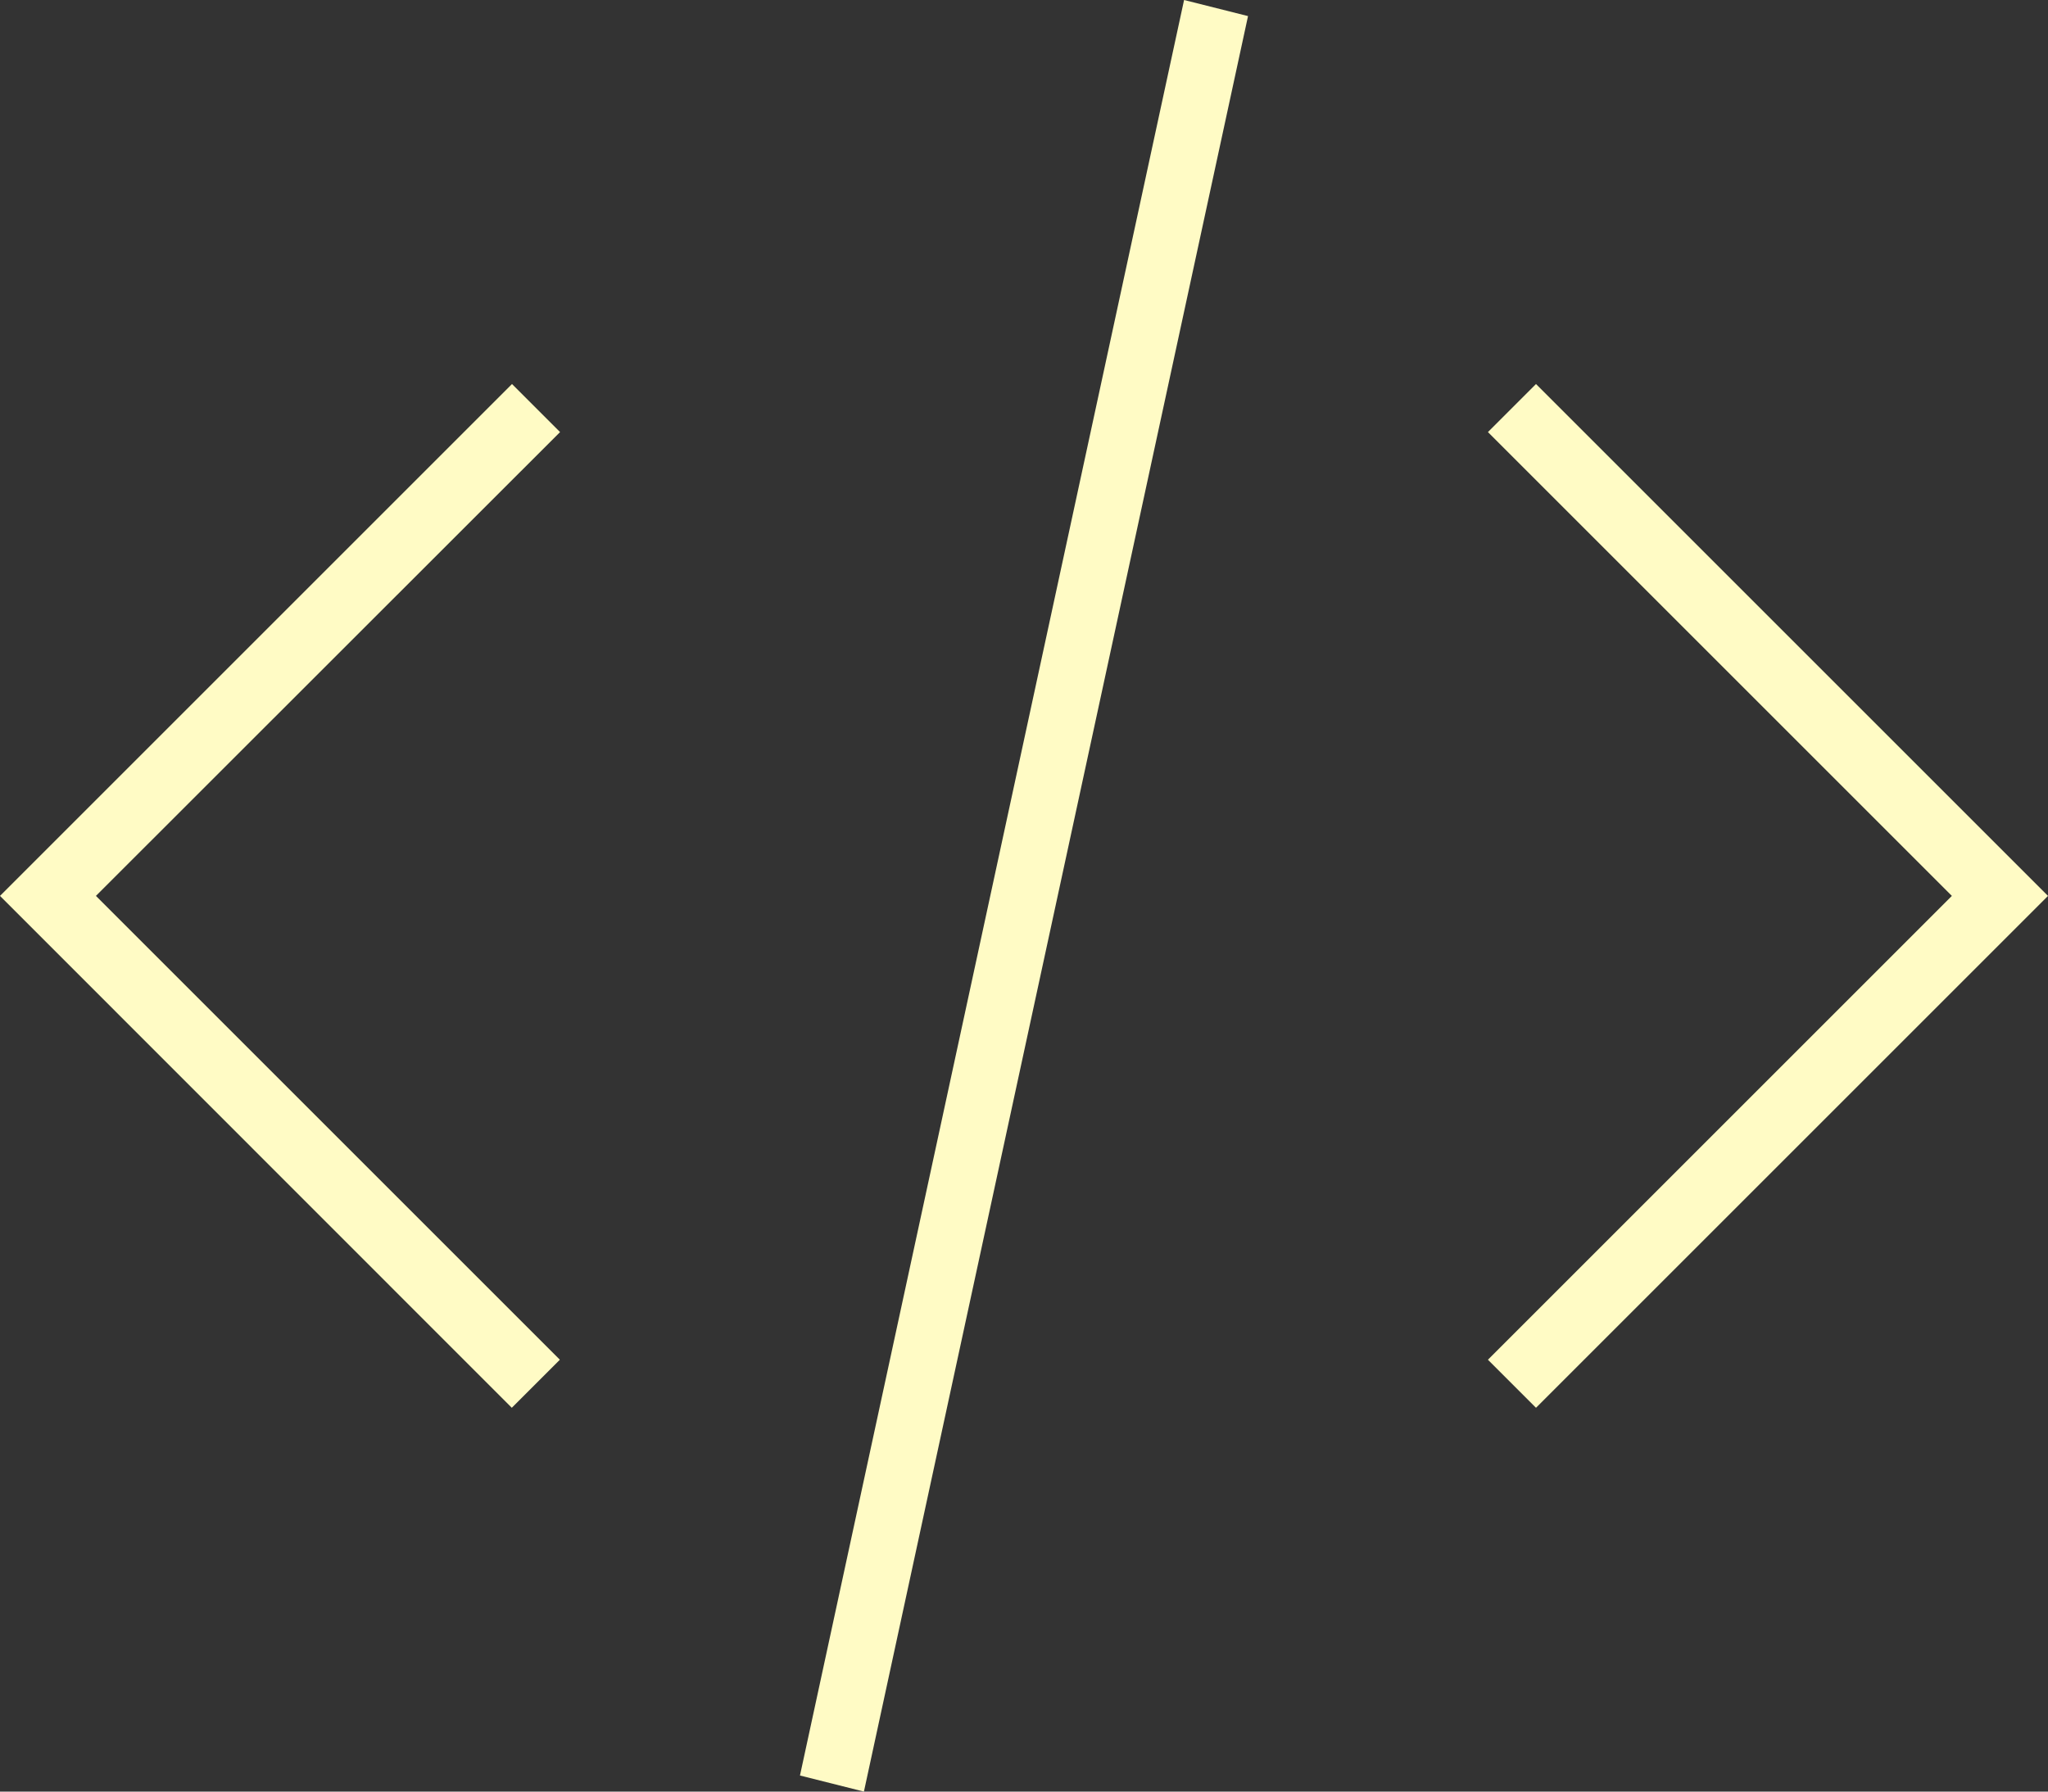
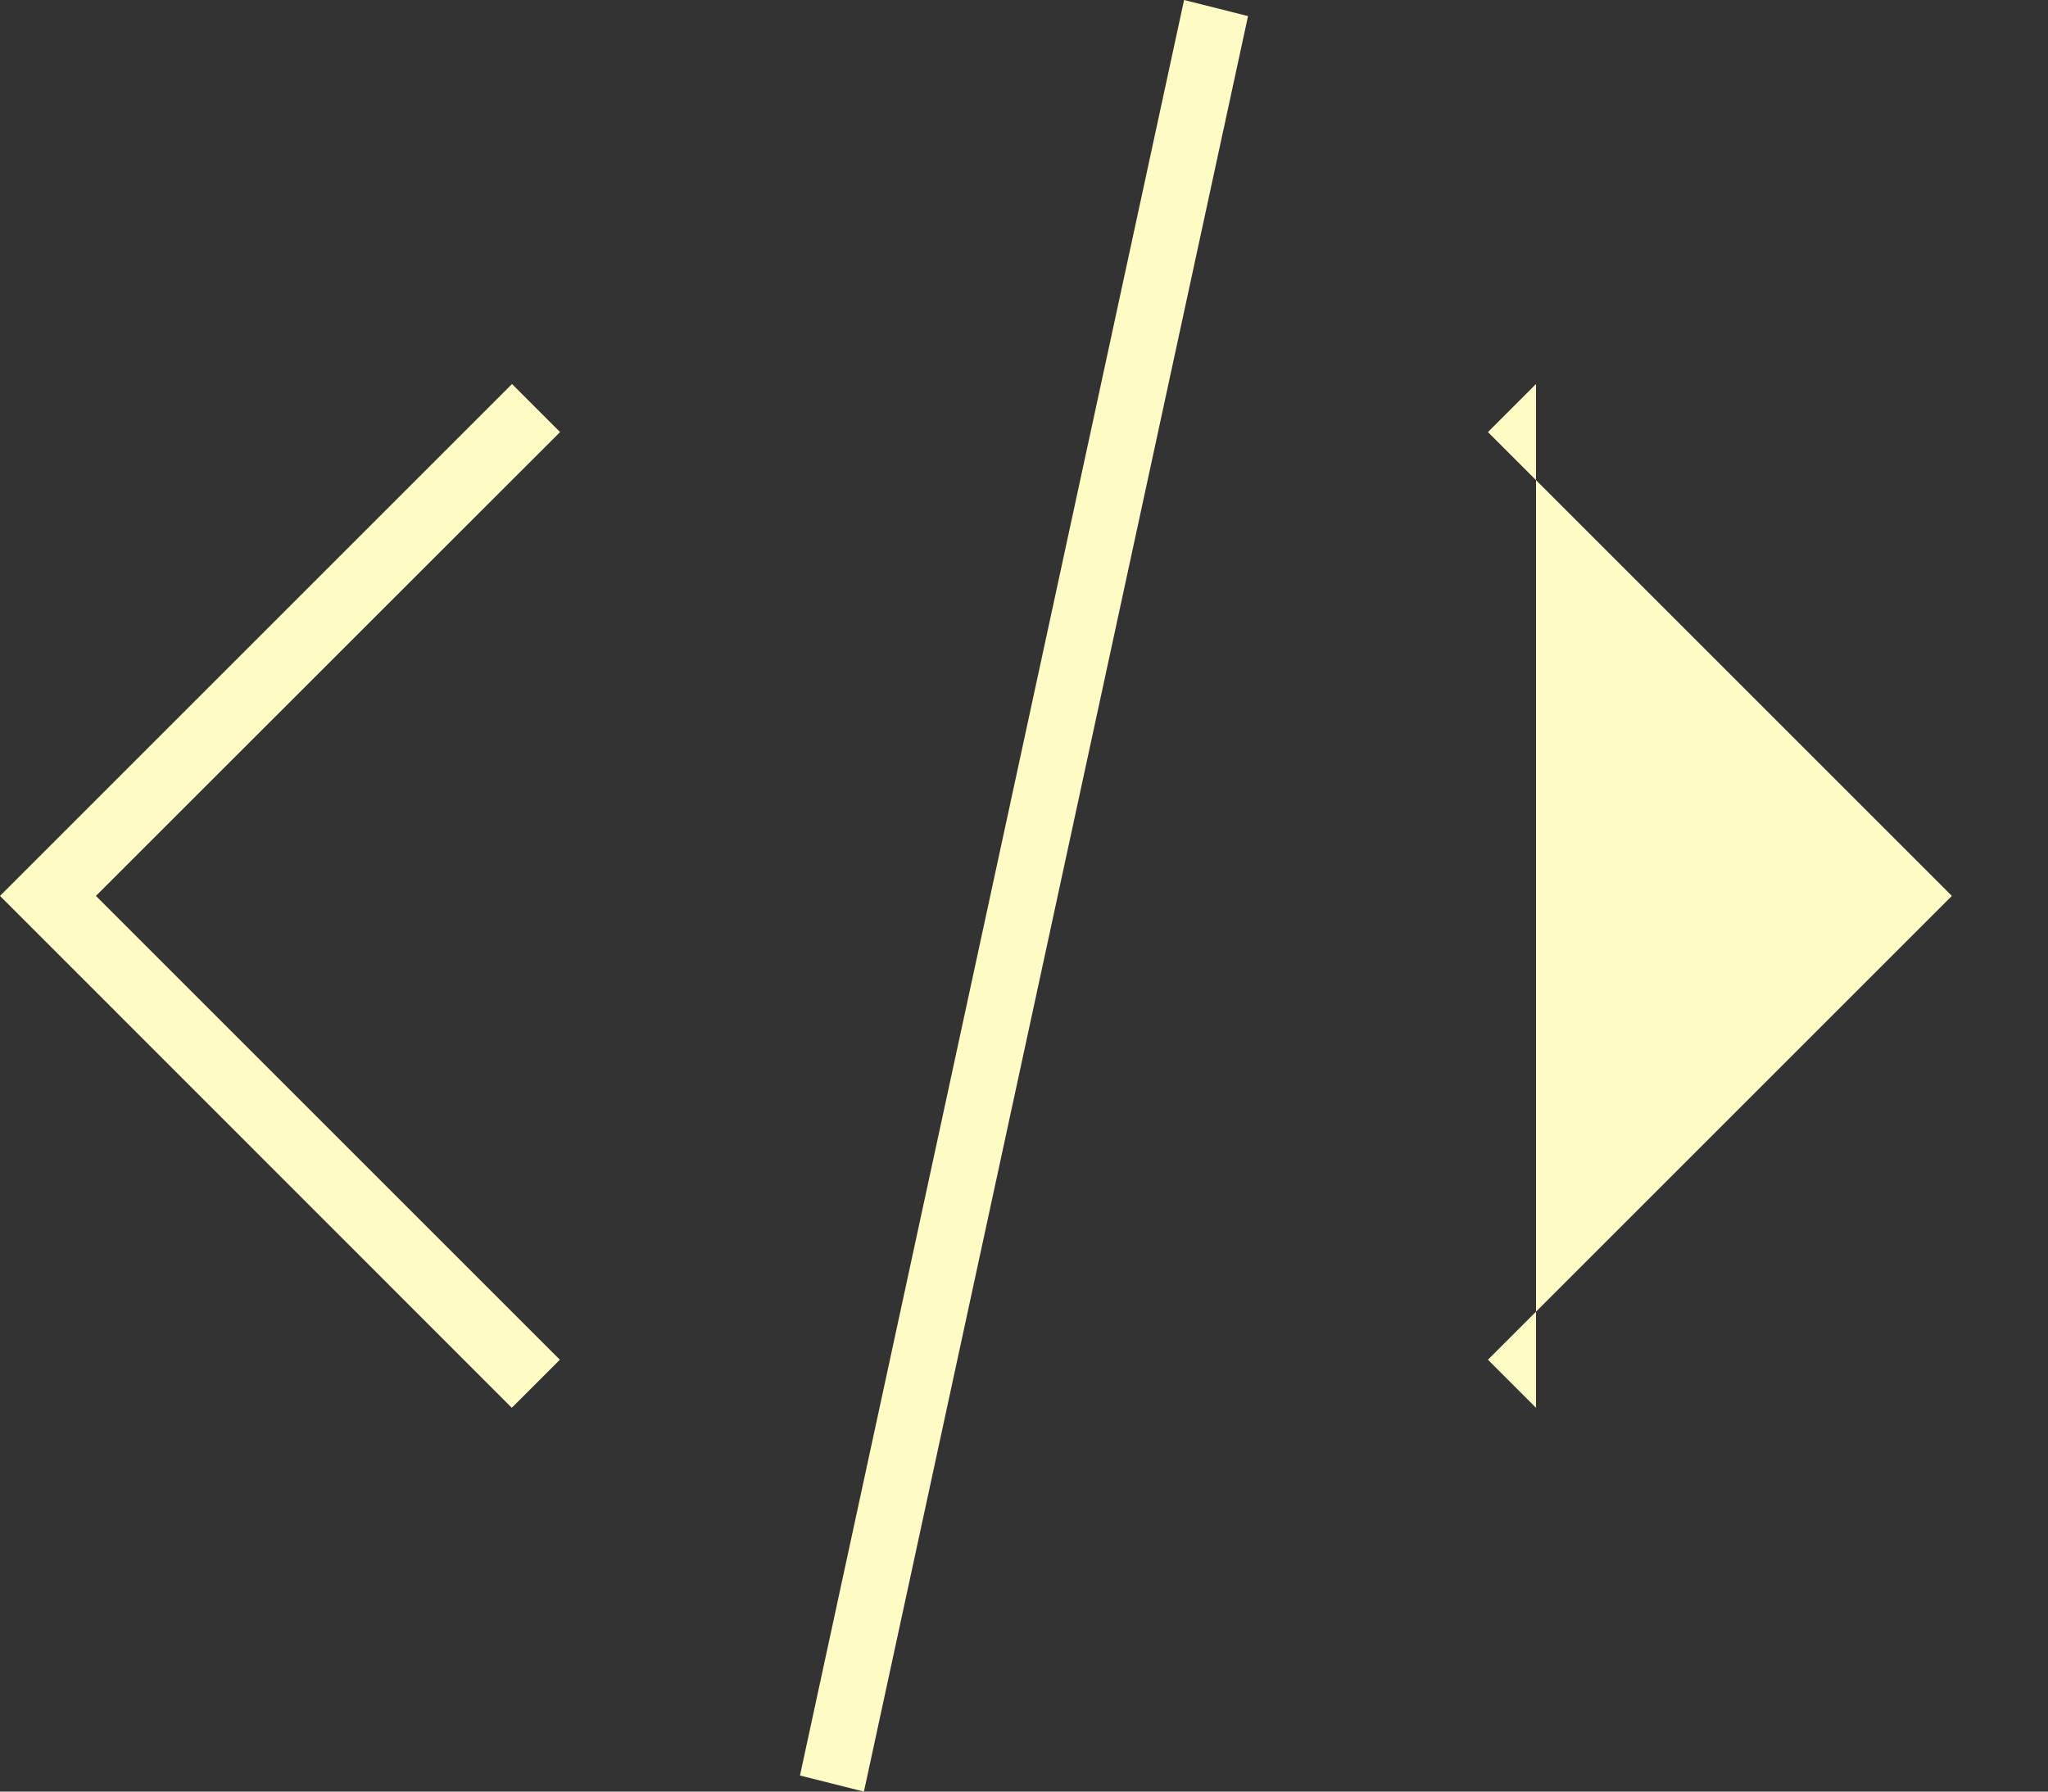
<svg xmlns="http://www.w3.org/2000/svg" fill="#FFFBC5" height="857.5" preserveAspectRatio="xMidYMid meet" version="1.0" viewBox="10.0 71.2 980.0 857.5" width="980.0" zoomAndPan="magnify">
  <rect x="10.0" y="71.2" width="980.0" height="857.5" fill="#333333" stroke="none" />
  <g>
    <g id="change1_1">
-       <path d="M55.9,508l222-222l-23-23L10,508l245,245l23-23L55.9,508z M576.6,936.8l30.6-7.7L423.4,79.3l-30.6,7.7L576.6,936.8z M745,753l245-245L745,263l-23,23l222,222L722,730L745,753z" transform="matrix(1 0 0 -1 0 1008)" />
+       <path d="M55.9,508l222-222l-23-23L10,508l245,245l23-23L55.9,508z M576.6,936.8l30.6-7.7L423.4,79.3l-30.6,7.7L576.6,936.8z M745,753L745,263l-23,23l222,222L722,730L745,753z" transform="matrix(1 0 0 -1 0 1008)" />
    </g>
  </g>
</svg>